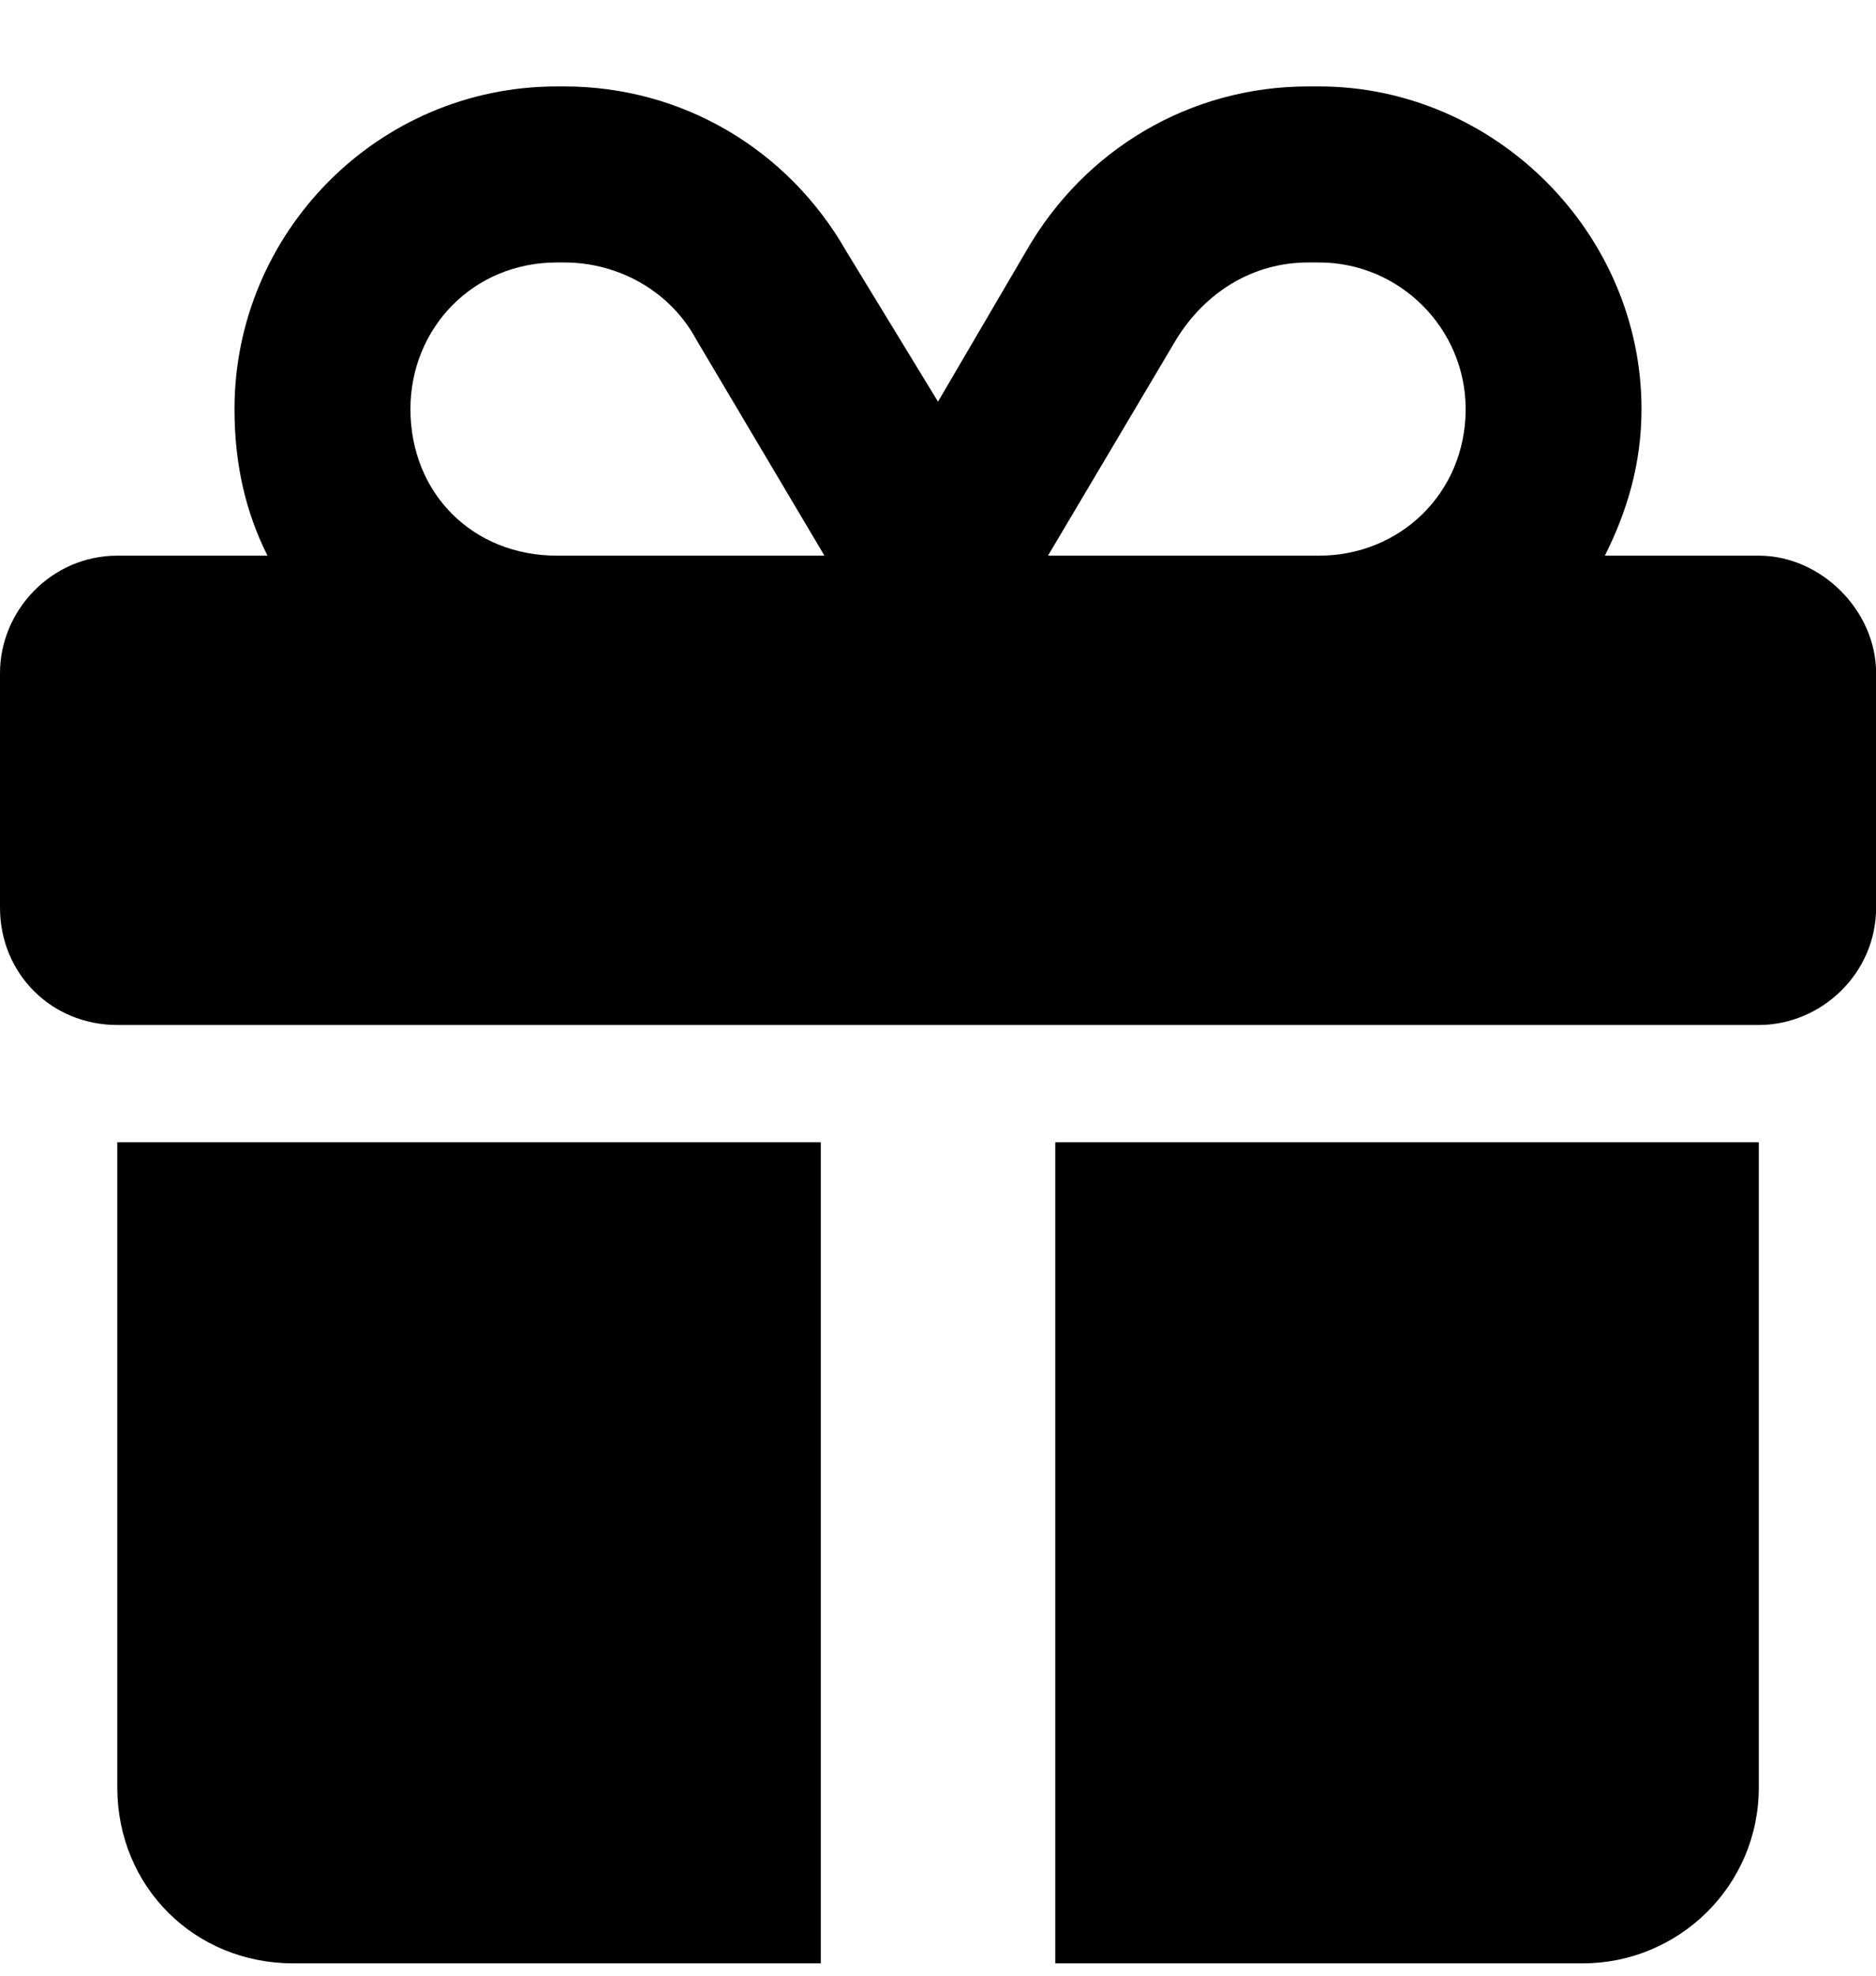
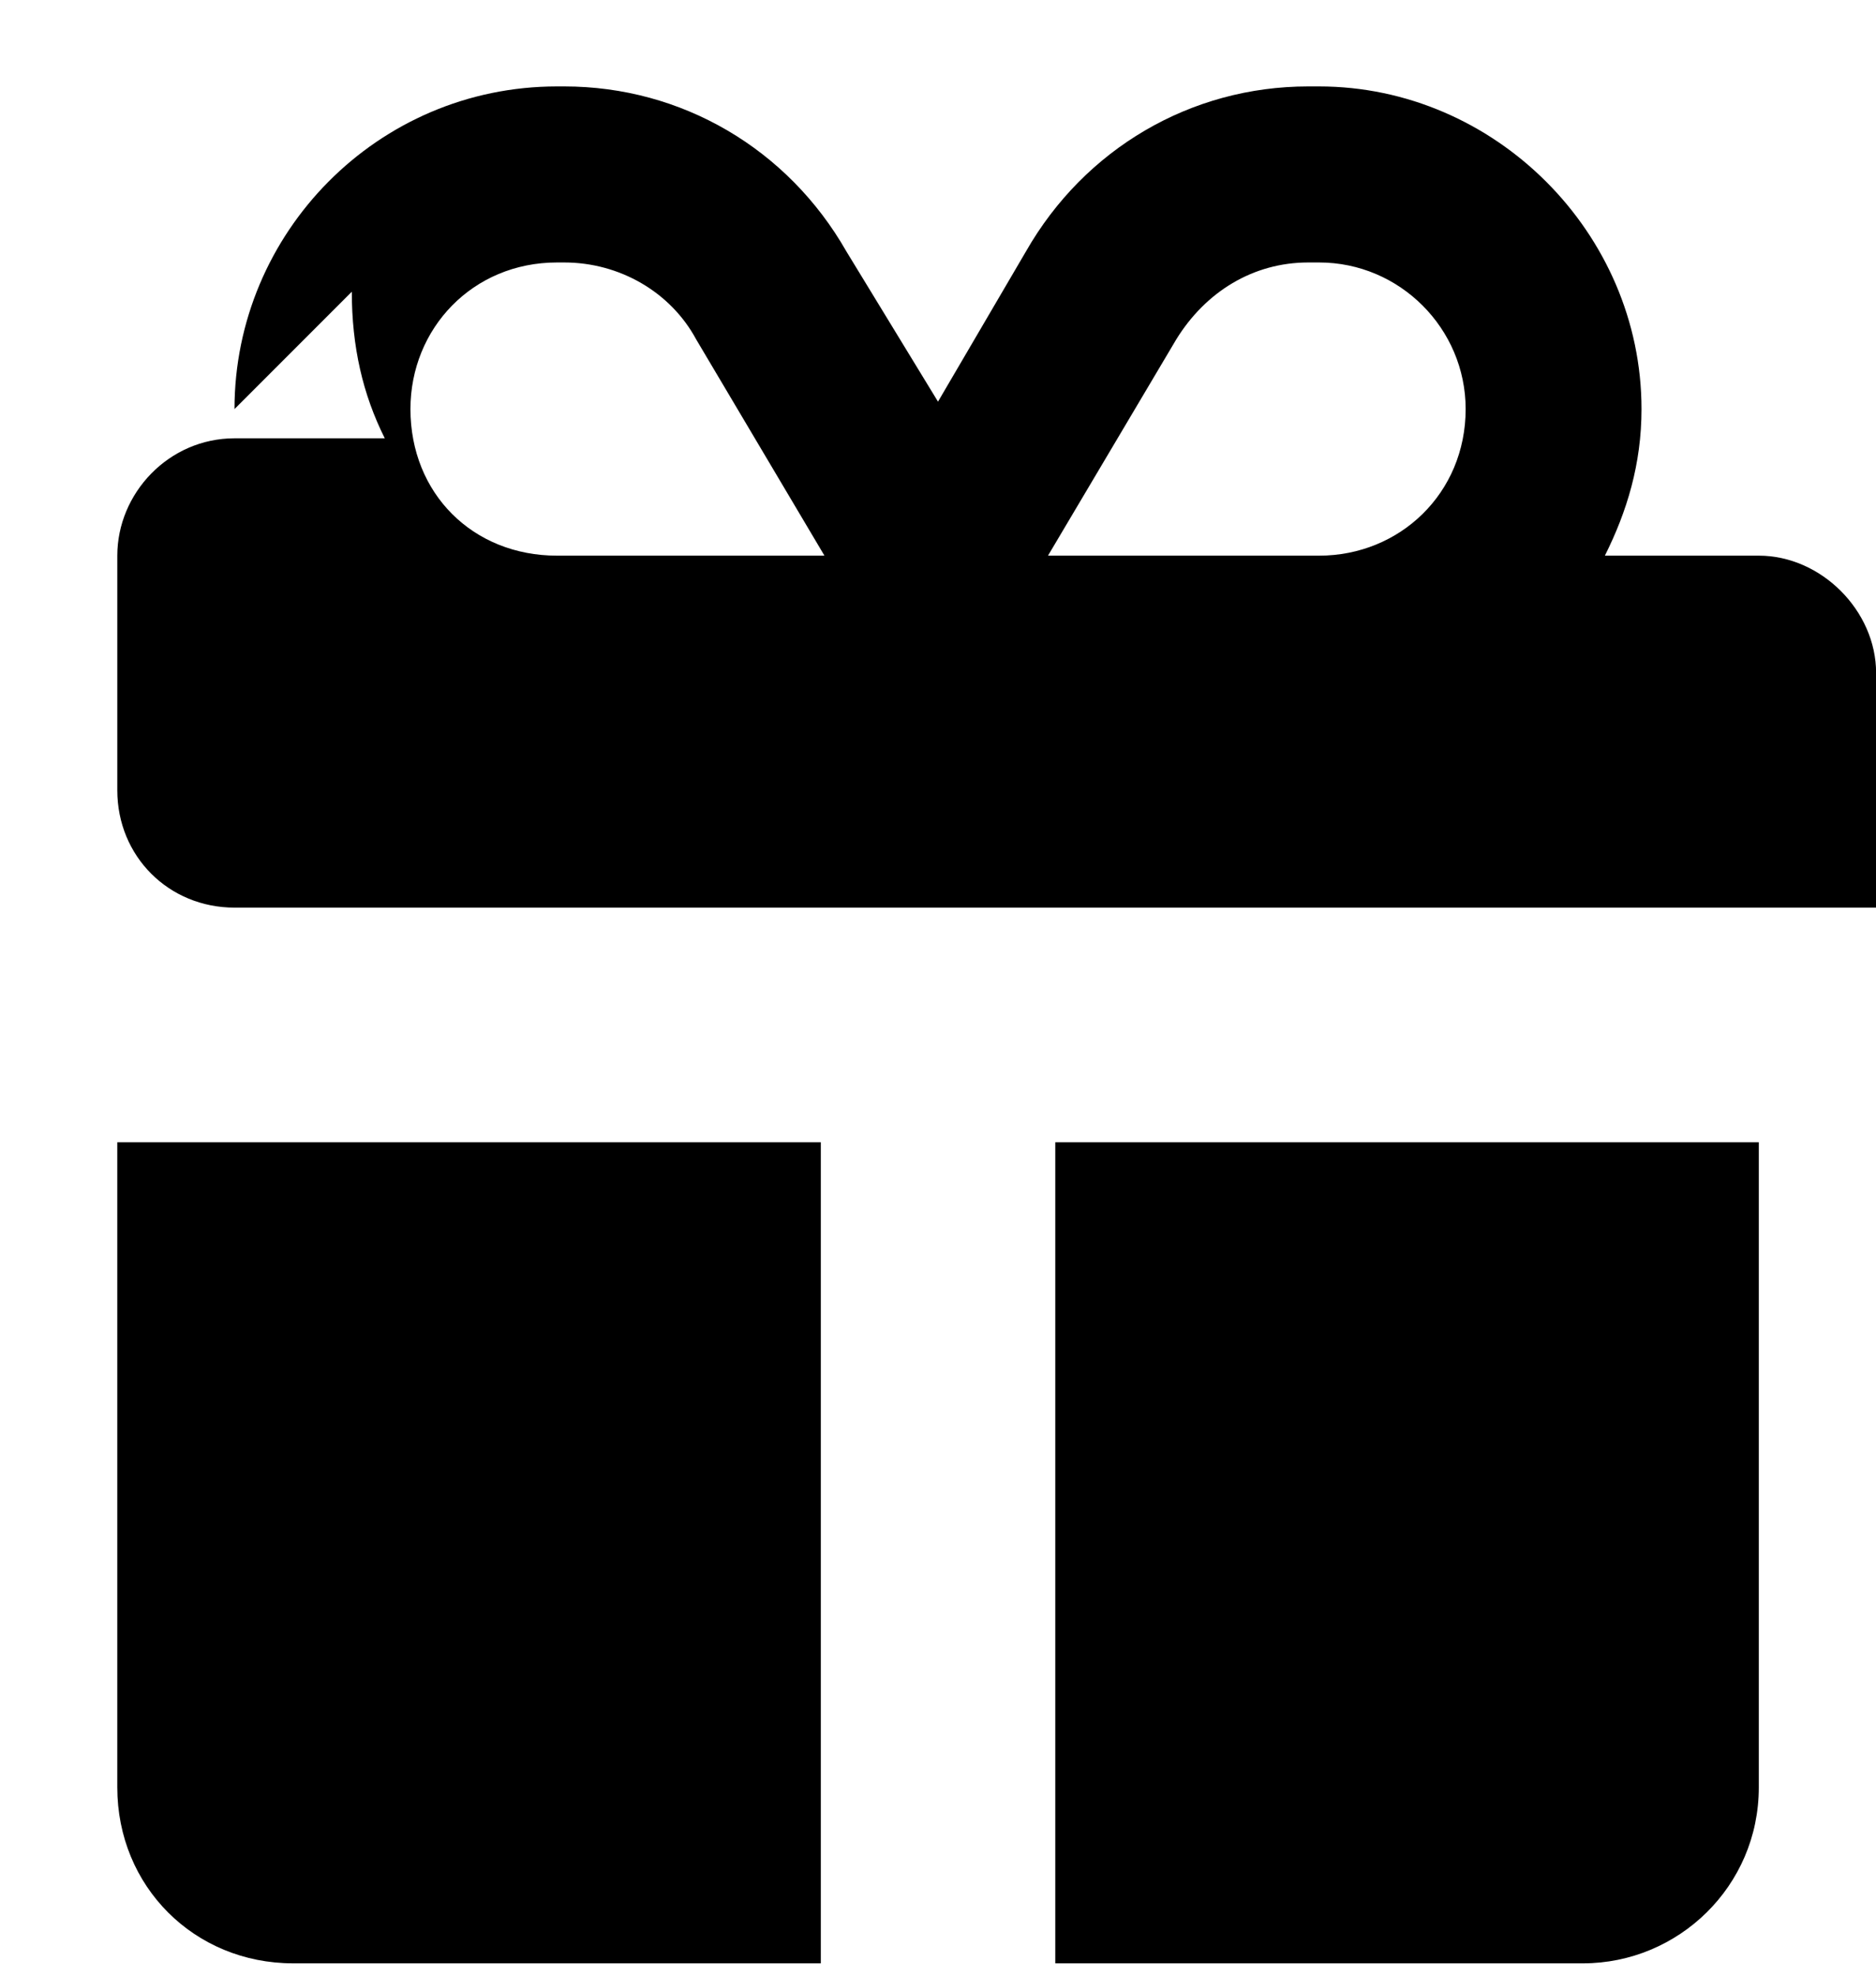
<svg xmlns="http://www.w3.org/2000/svg" fill="none" height="20" viewBox="0 0 19 20" width="19">
-   <path d="m7.051 3.436c-.26-.482-.779-.779-1.336-.779h-.074c-.854 0-1.484.668-1.484 1.484 0 .854.631 1.484 1.484 1.484h2.672.037zm-4.676.705c0-1.781 1.447-3.266 3.266-3.266h.074c1.188 0 2.264.631 2.857 1.67l.928 1.521.891-1.521c.594-1.039 1.67-1.67 2.857-1.67h.111c1.781 0 3.266 1.484 3.266 3.266 0 .557-.148 1.039-.371 1.484h1.559c.631 0 1.188.557 1.188 1.188v2.375c0 .668-.557 1.188-1.188 1.188h-16.625c-.668 0-1.188-.52-1.188-1.188v-2.375c0-.631.52-1.188 1.188-1.188h1.521c-.223-.445-.334-.928-.334-1.484zm12.469 0c0-.816-.668-1.484-1.484-1.484h-.111c-.557 0-1.039.297-1.336.779l-1.299 2.189h.074 2.672c.816 0 1.484-.631 1.484-1.484zm-13.656 7.422h7.125v8.312h-5.344c-1.002 0-1.781-.779-1.781-1.781zm9.5 8.312v-8.312h7.125v6.531c0 1.002-.816 1.781-1.781 1.781z" fill="#000" />
+   <path d="m7.051 3.436c-.26-.482-.779-.779-1.336-.779h-.074c-.854 0-1.484.668-1.484 1.484 0 .854.631 1.484 1.484 1.484h2.672.037zm-4.676.705c0-1.781 1.447-3.266 3.266-3.266h.074c1.188 0 2.264.631 2.857 1.67l.928 1.521.891-1.521c.594-1.039 1.67-1.67 2.857-1.67h.111c1.781 0 3.266 1.484 3.266 3.266 0 .557-.148 1.039-.371 1.484h1.559c.631 0 1.188.557 1.188 1.188v2.375h-16.625c-.668 0-1.188-.52-1.188-1.188v-2.375c0-.631.52-1.188 1.188-1.188h1.521c-.223-.445-.334-.928-.334-1.484zm12.469 0c0-.816-.668-1.484-1.484-1.484h-.111c-.557 0-1.039.297-1.336.779l-1.299 2.189h.074 2.672c.816 0 1.484-.631 1.484-1.484zm-13.656 7.422h7.125v8.312h-5.344c-1.002 0-1.781-.779-1.781-1.781zm9.5 8.312v-8.312h7.125v6.531c0 1.002-.816 1.781-1.781 1.781z" fill="#000" />
</svg>